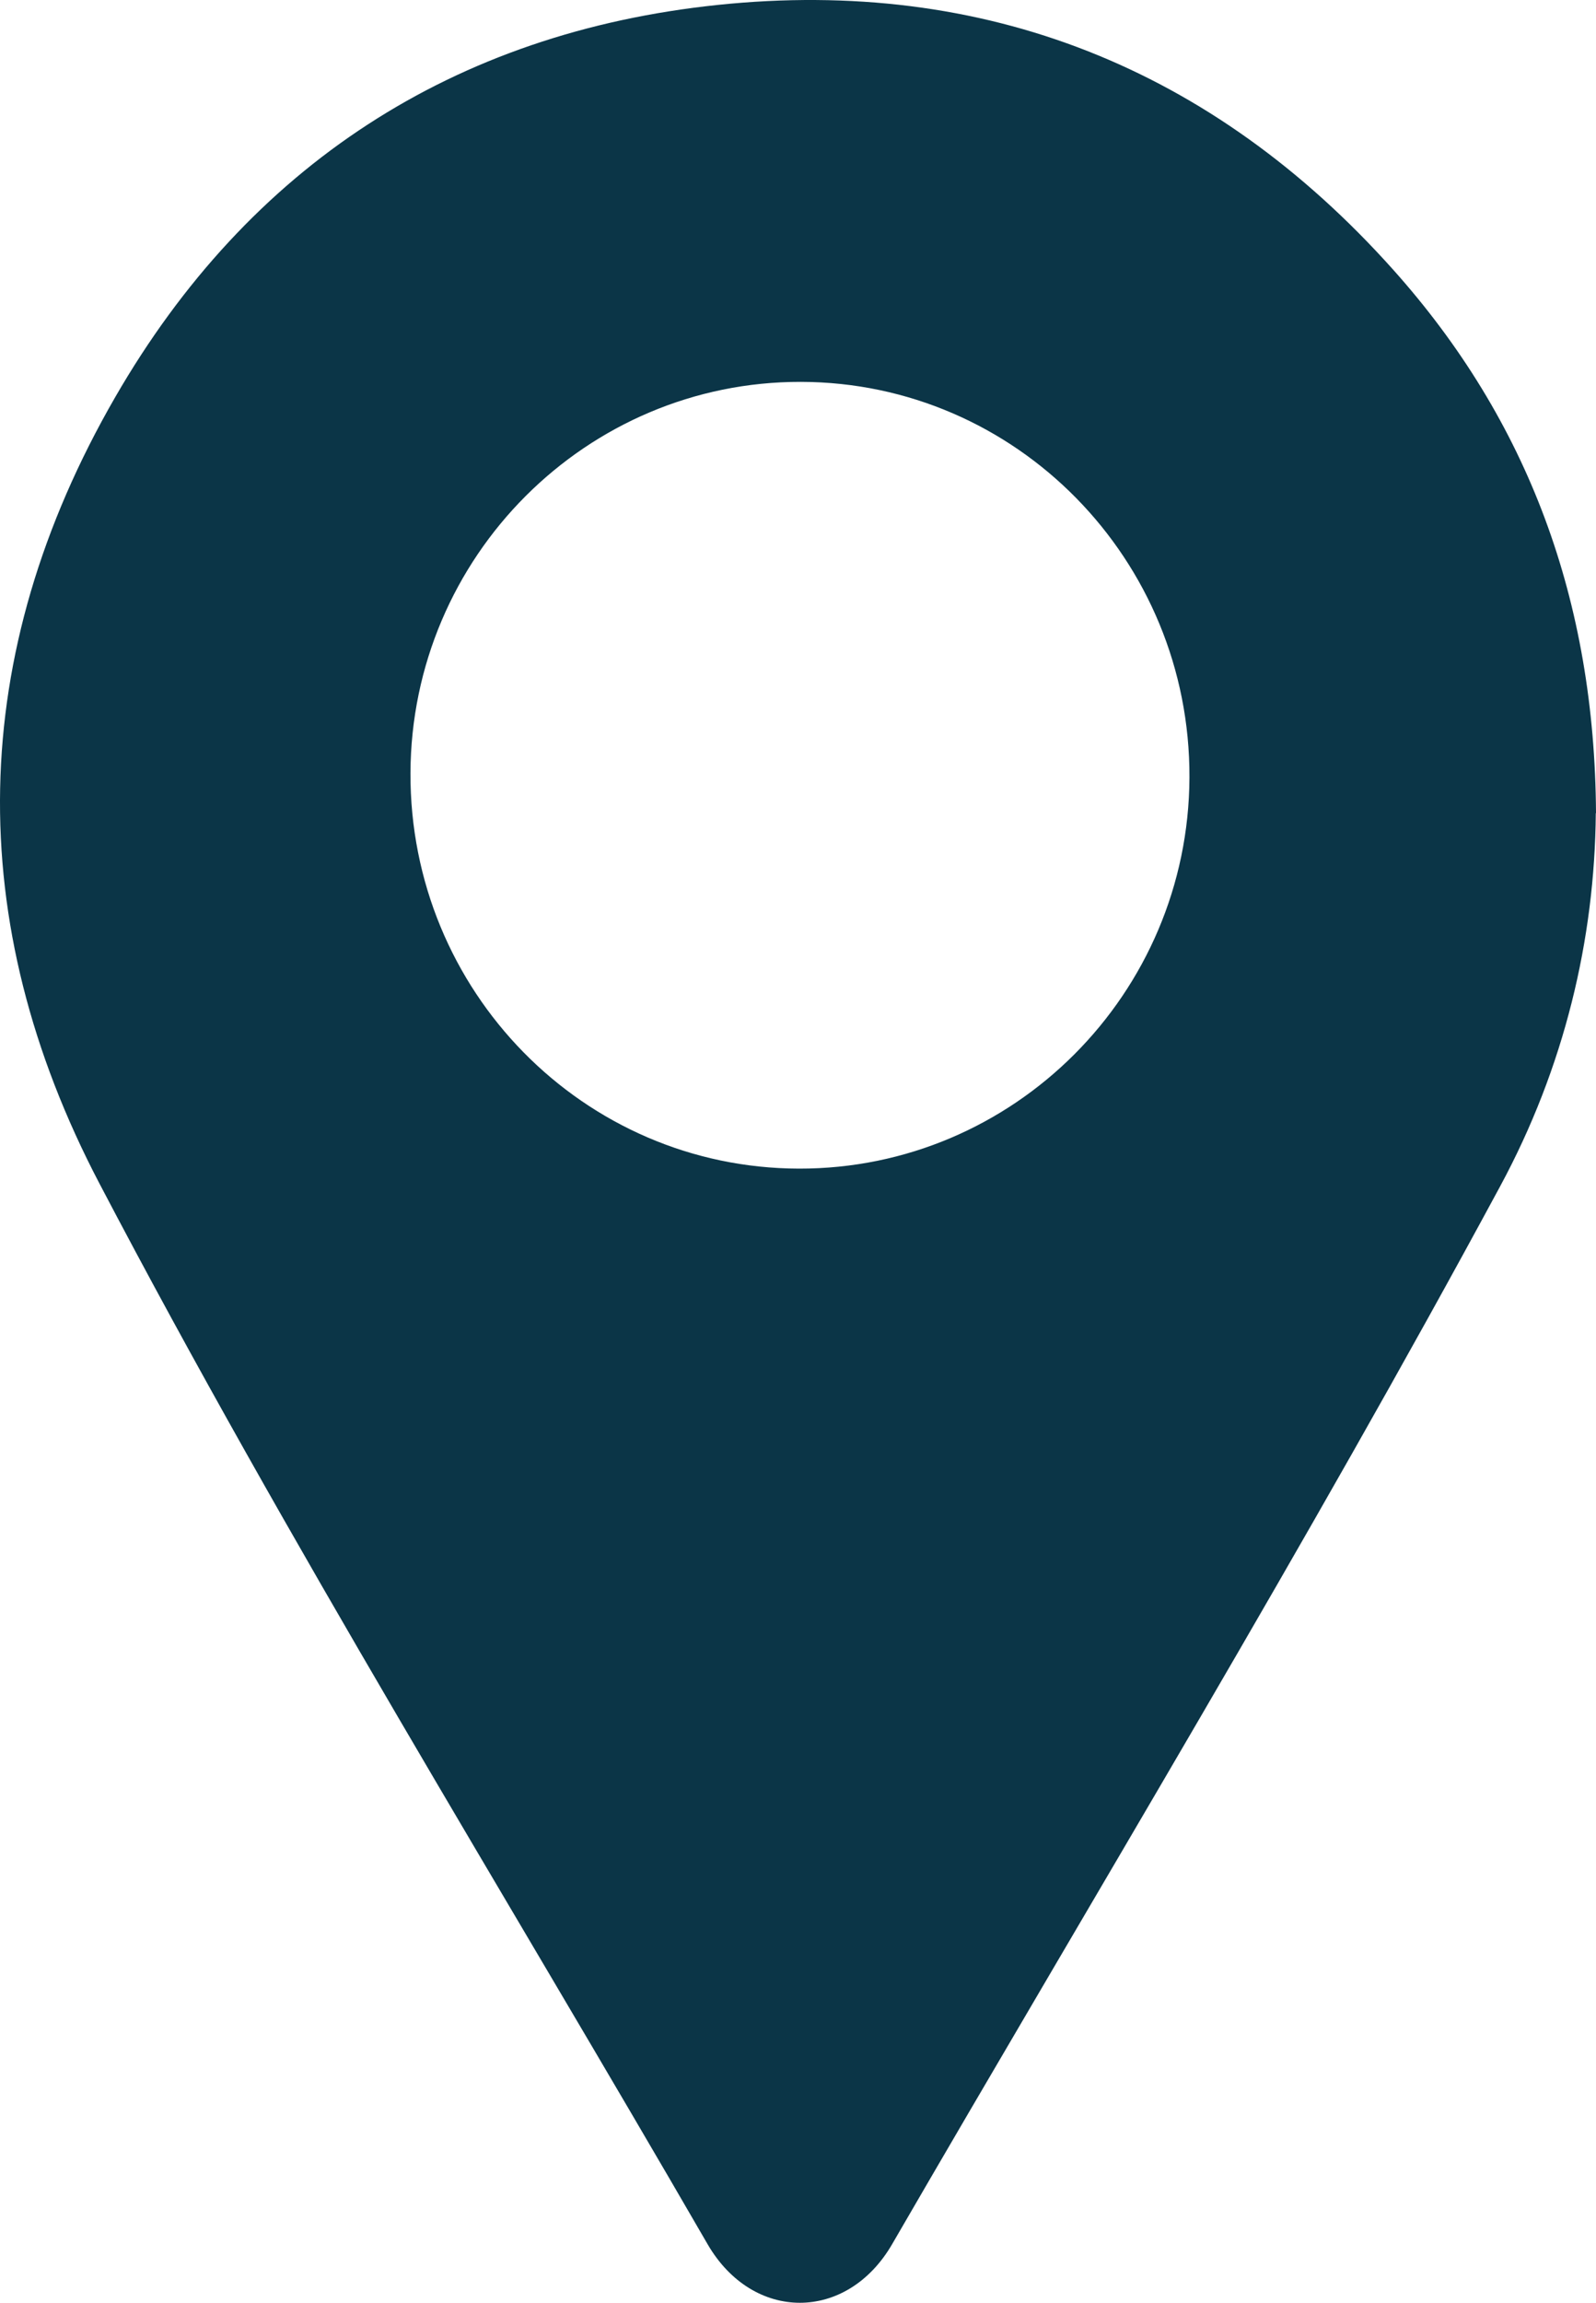
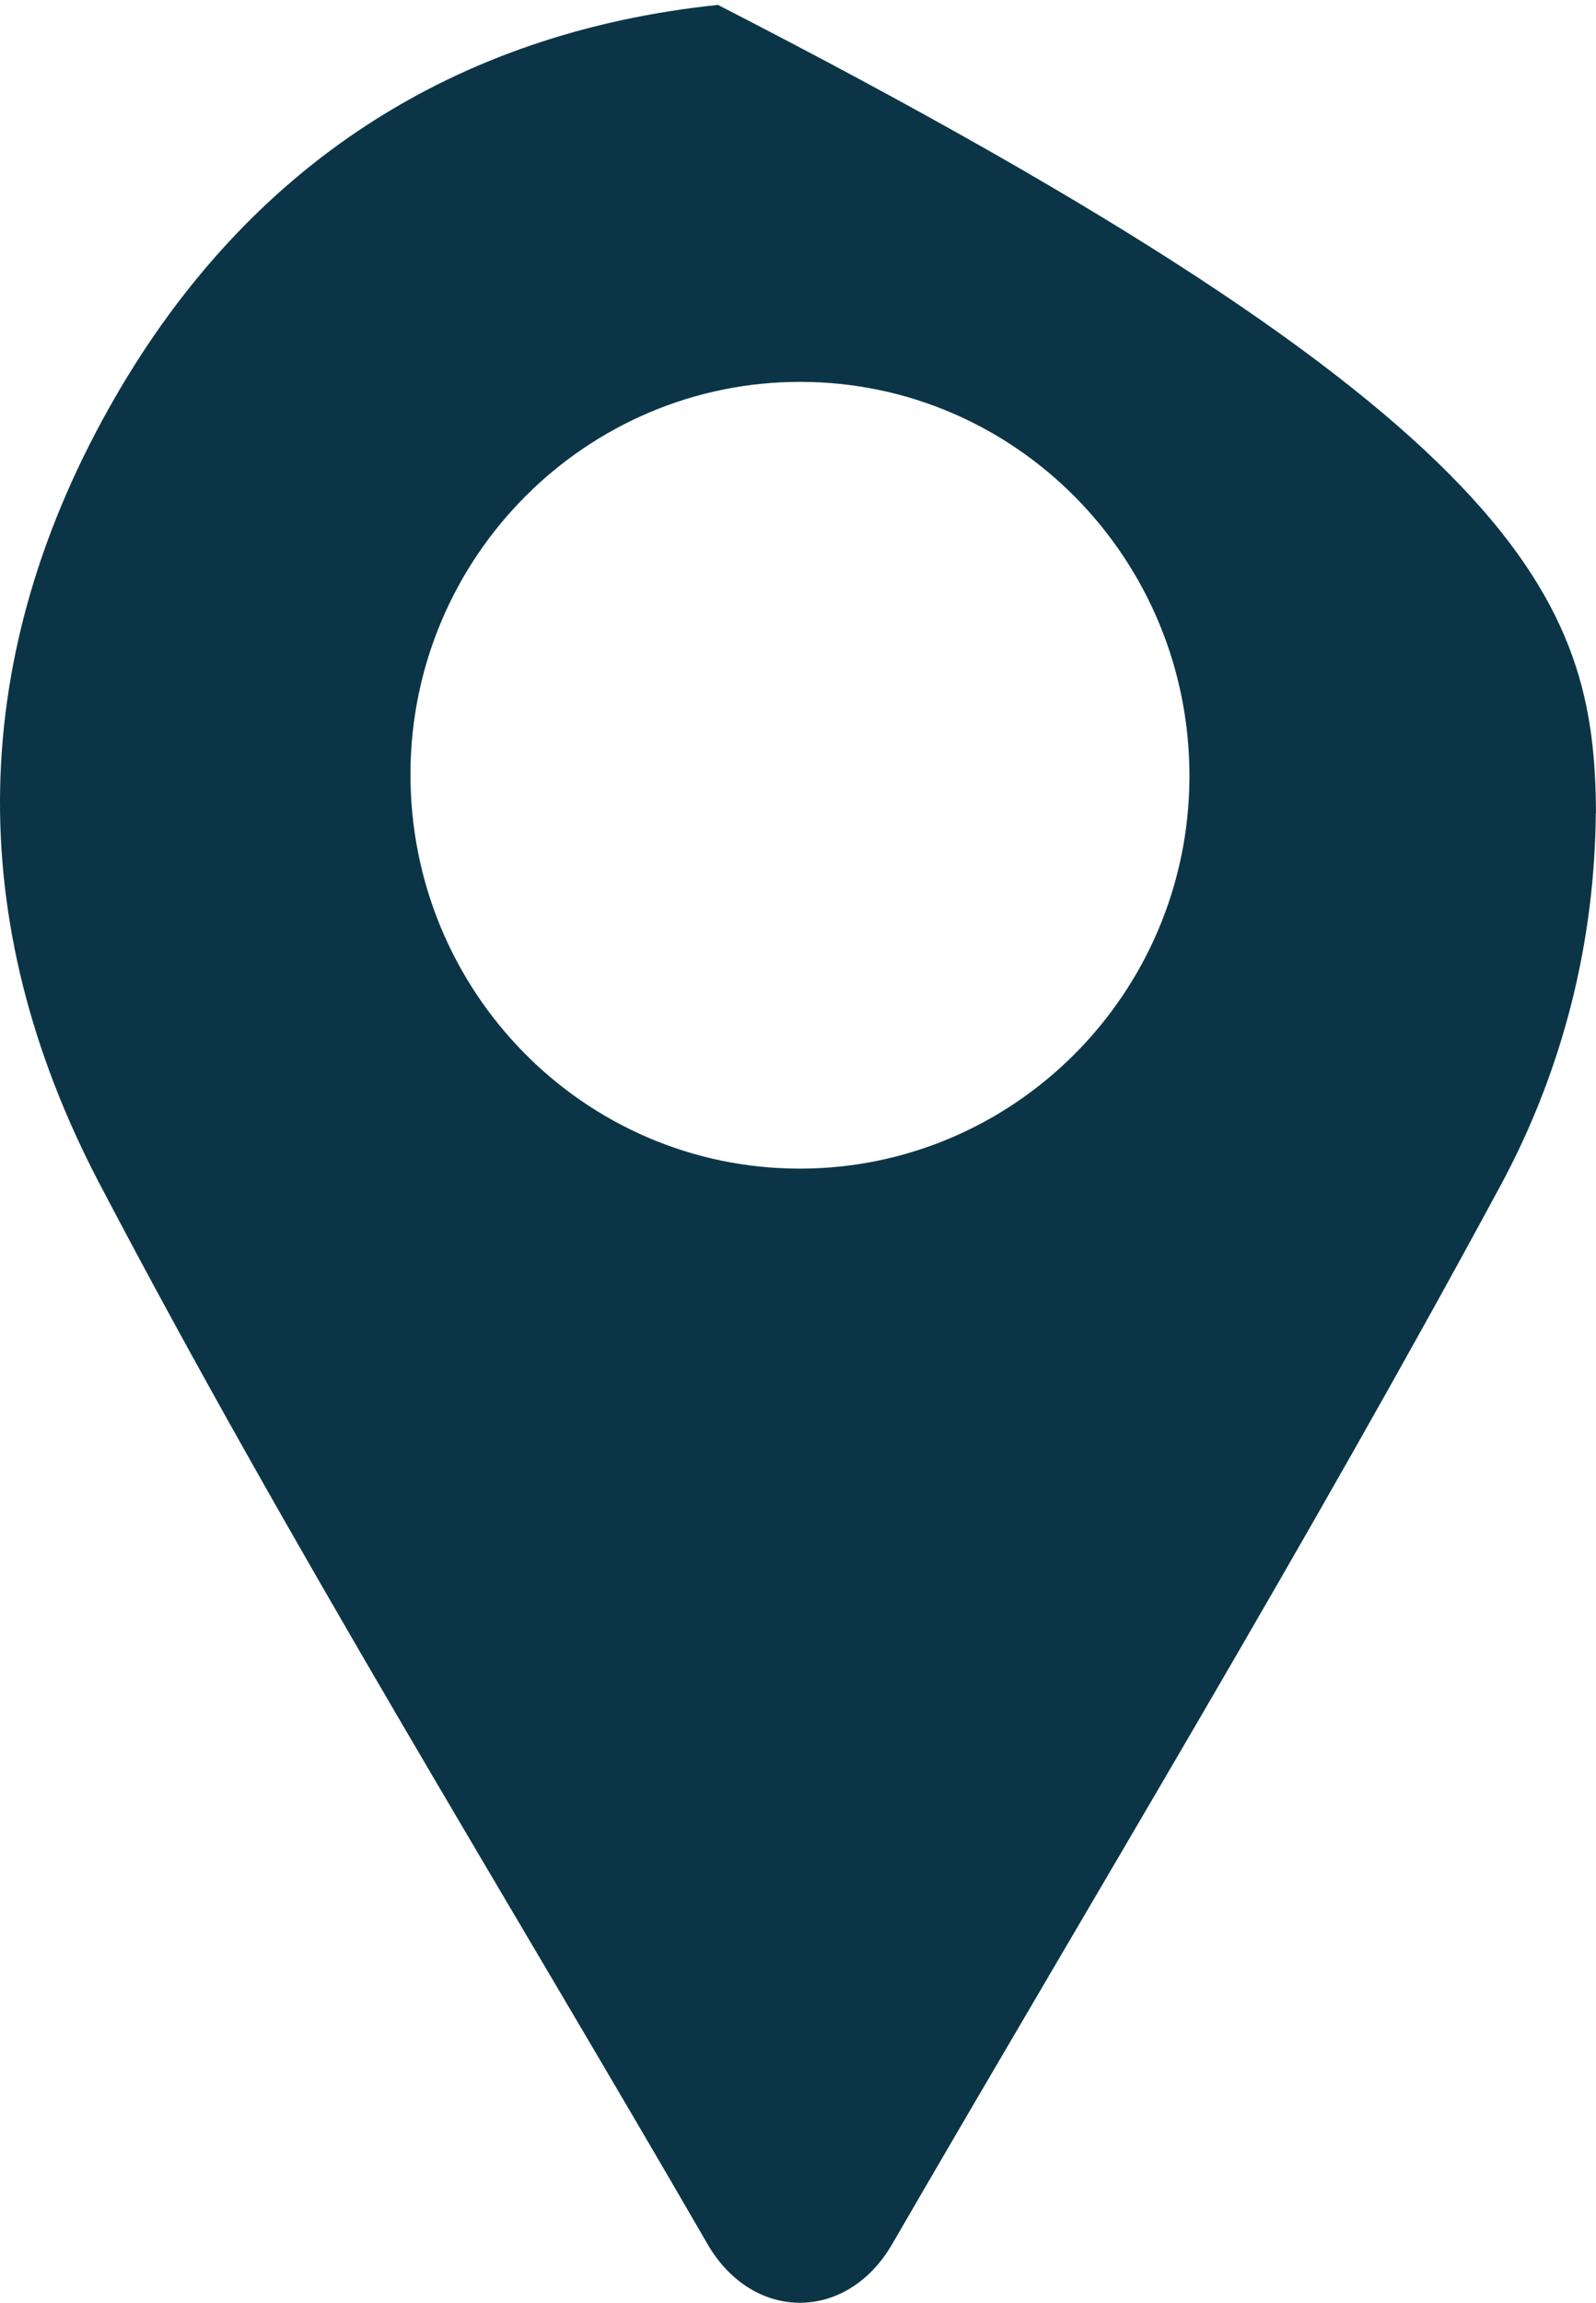
<svg xmlns="http://www.w3.org/2000/svg" width="86" height="124" viewBox="0 0 86 124" fill="none">
-   <path d="M85.989 43.787C85.933 50.579 84.305 57.462 80.827 63.895C70.414 83.171 59.054 101.907 48.072 120.845C45.631 125.052 40.569 125.052 38.128 120.845C27.135 101.851 15.563 83.193 5.362 63.737C-2.052 49.601 -1.785 35.228 6.209 21.384C13.411 8.912 24.471 1.748 38.685 0.264C53.044 -1.232 65.33 3.649 75.052 14.502C82.377 22.677 85.933 32.372 86 43.787H85.989ZM43.156 20.563C31.595 20.541 22.163 29.976 22.118 41.627C22.074 53.368 31.45 62.905 43.055 62.928C54.617 62.95 64.048 53.514 64.093 41.864C64.138 30.134 54.761 20.586 43.156 20.563Z" fill="#0B3547" />
+   <path d="M85.989 43.787C85.933 50.579 84.305 57.462 80.827 63.895C70.414 83.171 59.054 101.907 48.072 120.845C45.631 125.052 40.569 125.052 38.128 120.845C27.135 101.851 15.563 83.193 5.362 63.737C-2.052 49.601 -1.785 35.228 6.209 21.384C13.411 8.912 24.471 1.748 38.685 0.264C82.377 22.677 85.933 32.372 86 43.787H85.989ZM43.156 20.563C31.595 20.541 22.163 29.976 22.118 41.627C22.074 53.368 31.45 62.905 43.055 62.928C54.617 62.95 64.048 53.514 64.093 41.864C64.138 30.134 54.761 20.586 43.156 20.563Z" fill="#0B3547" />
</svg>